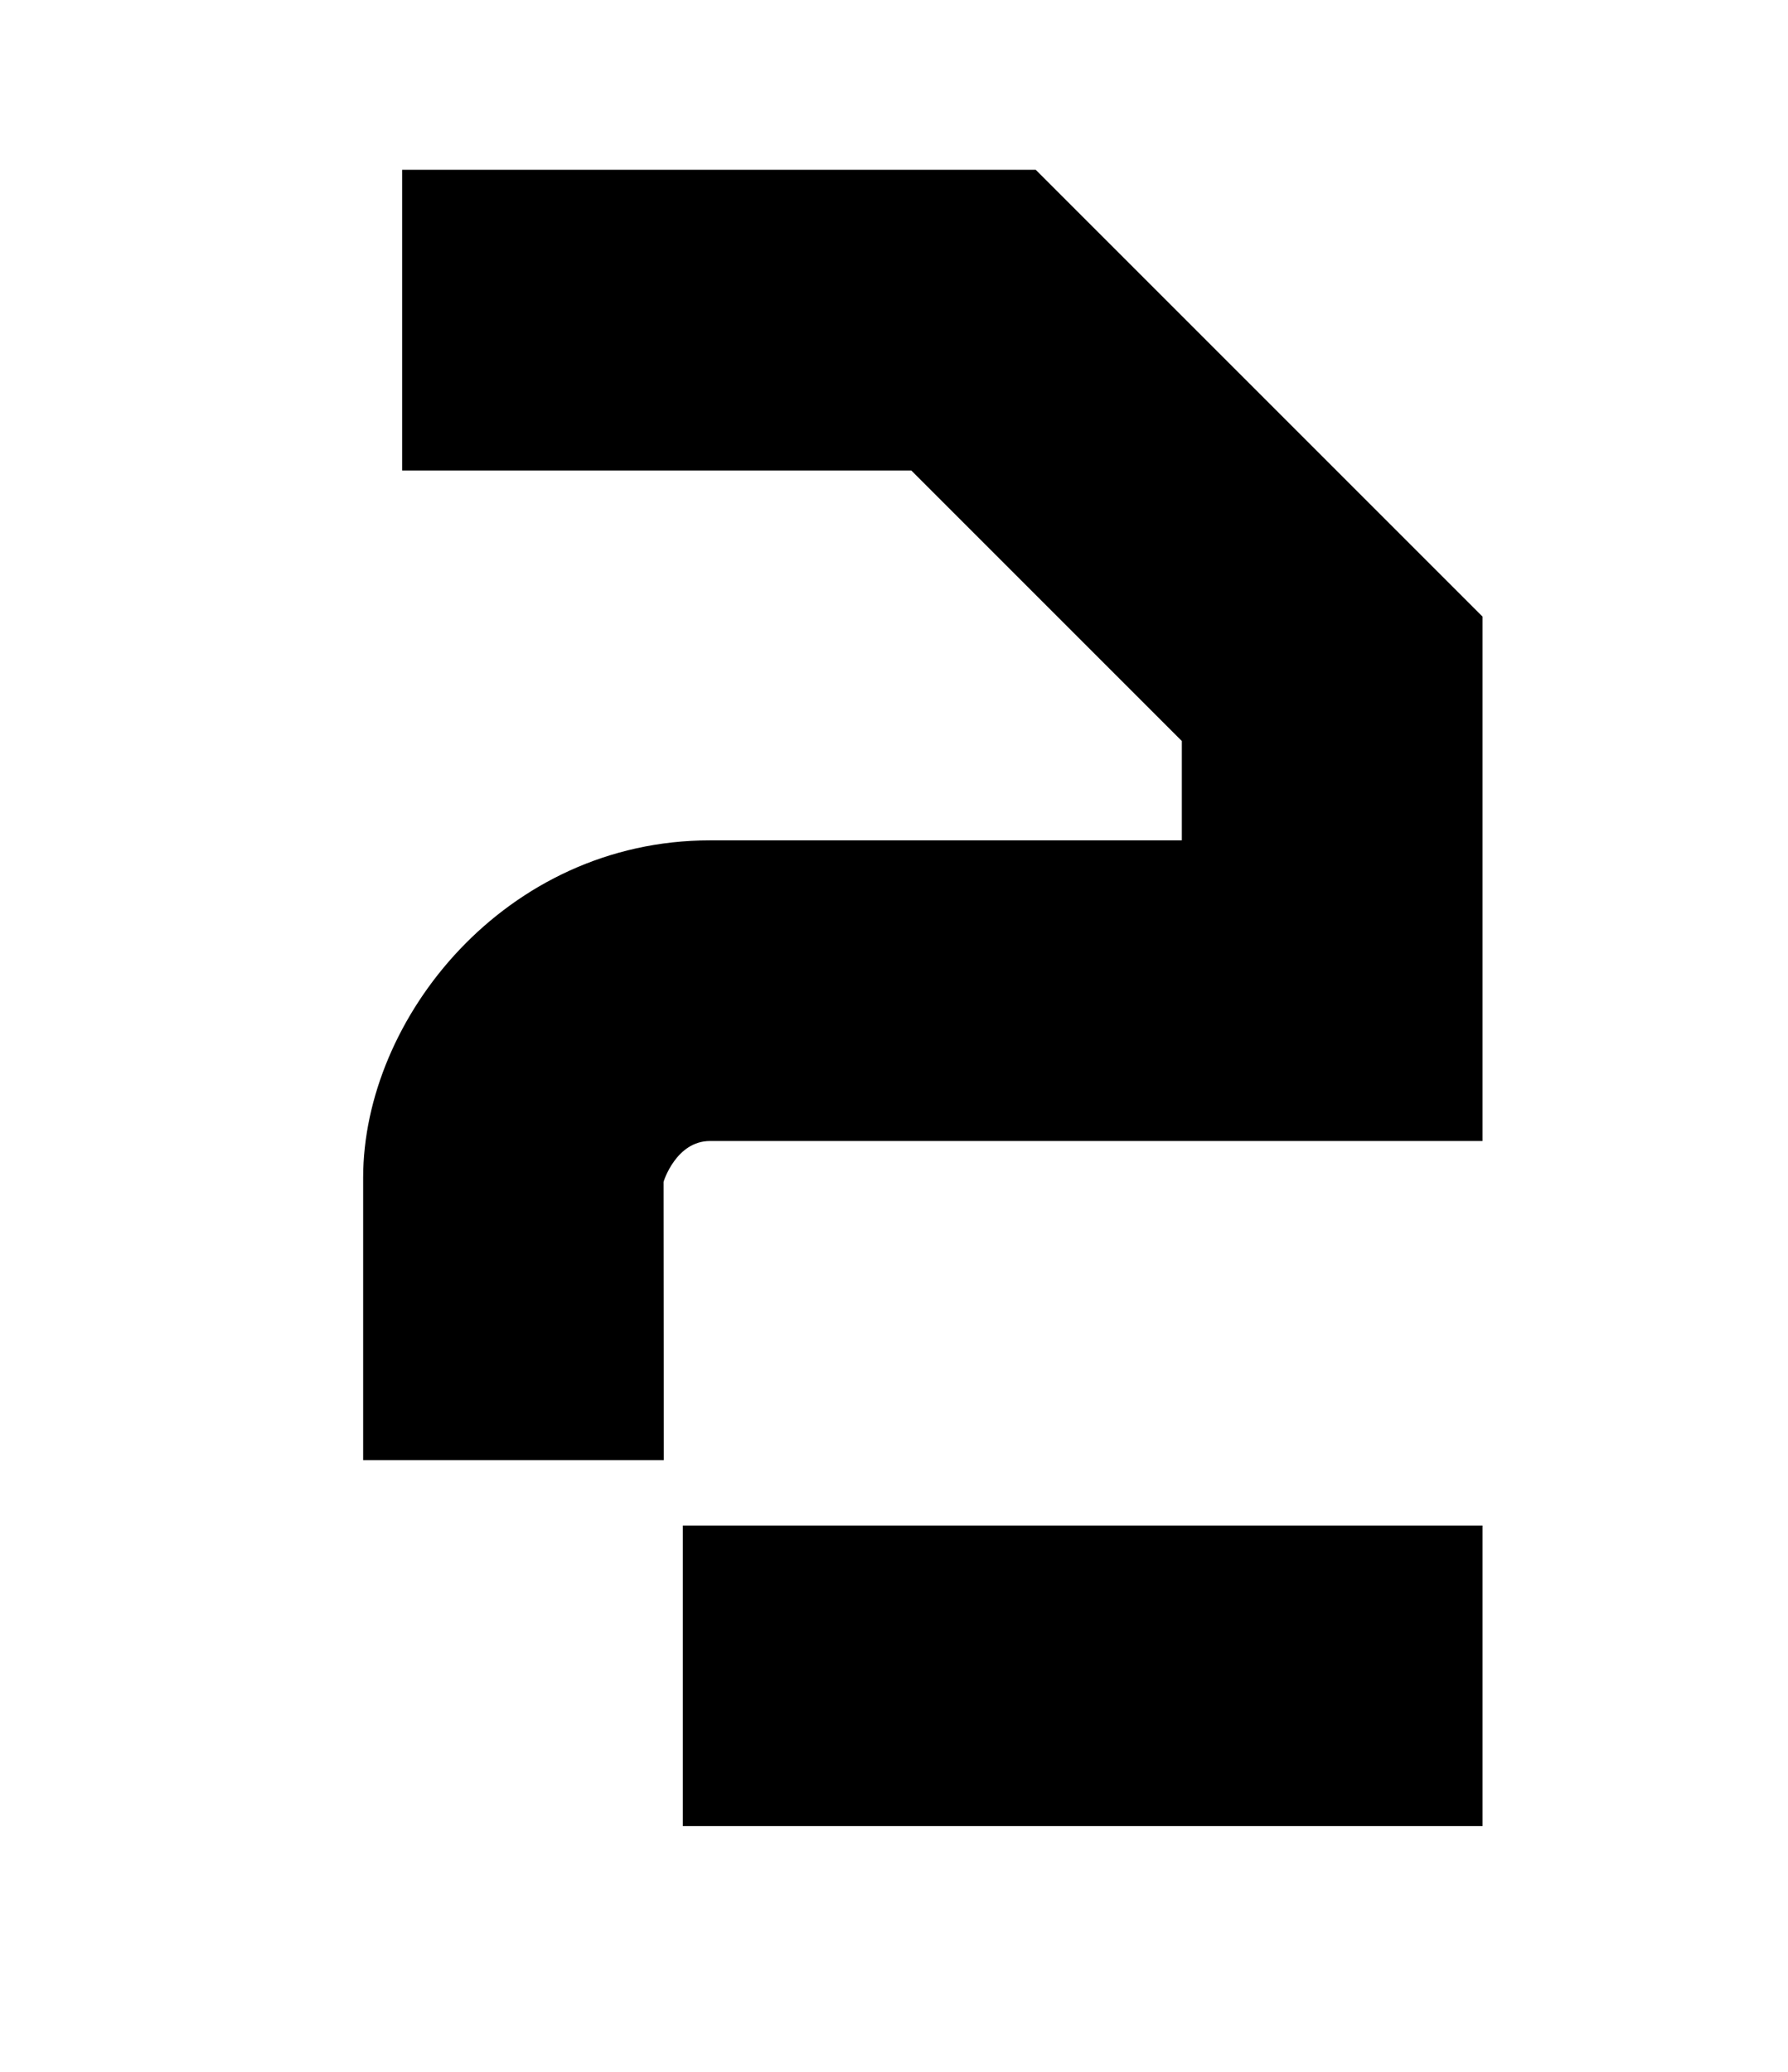
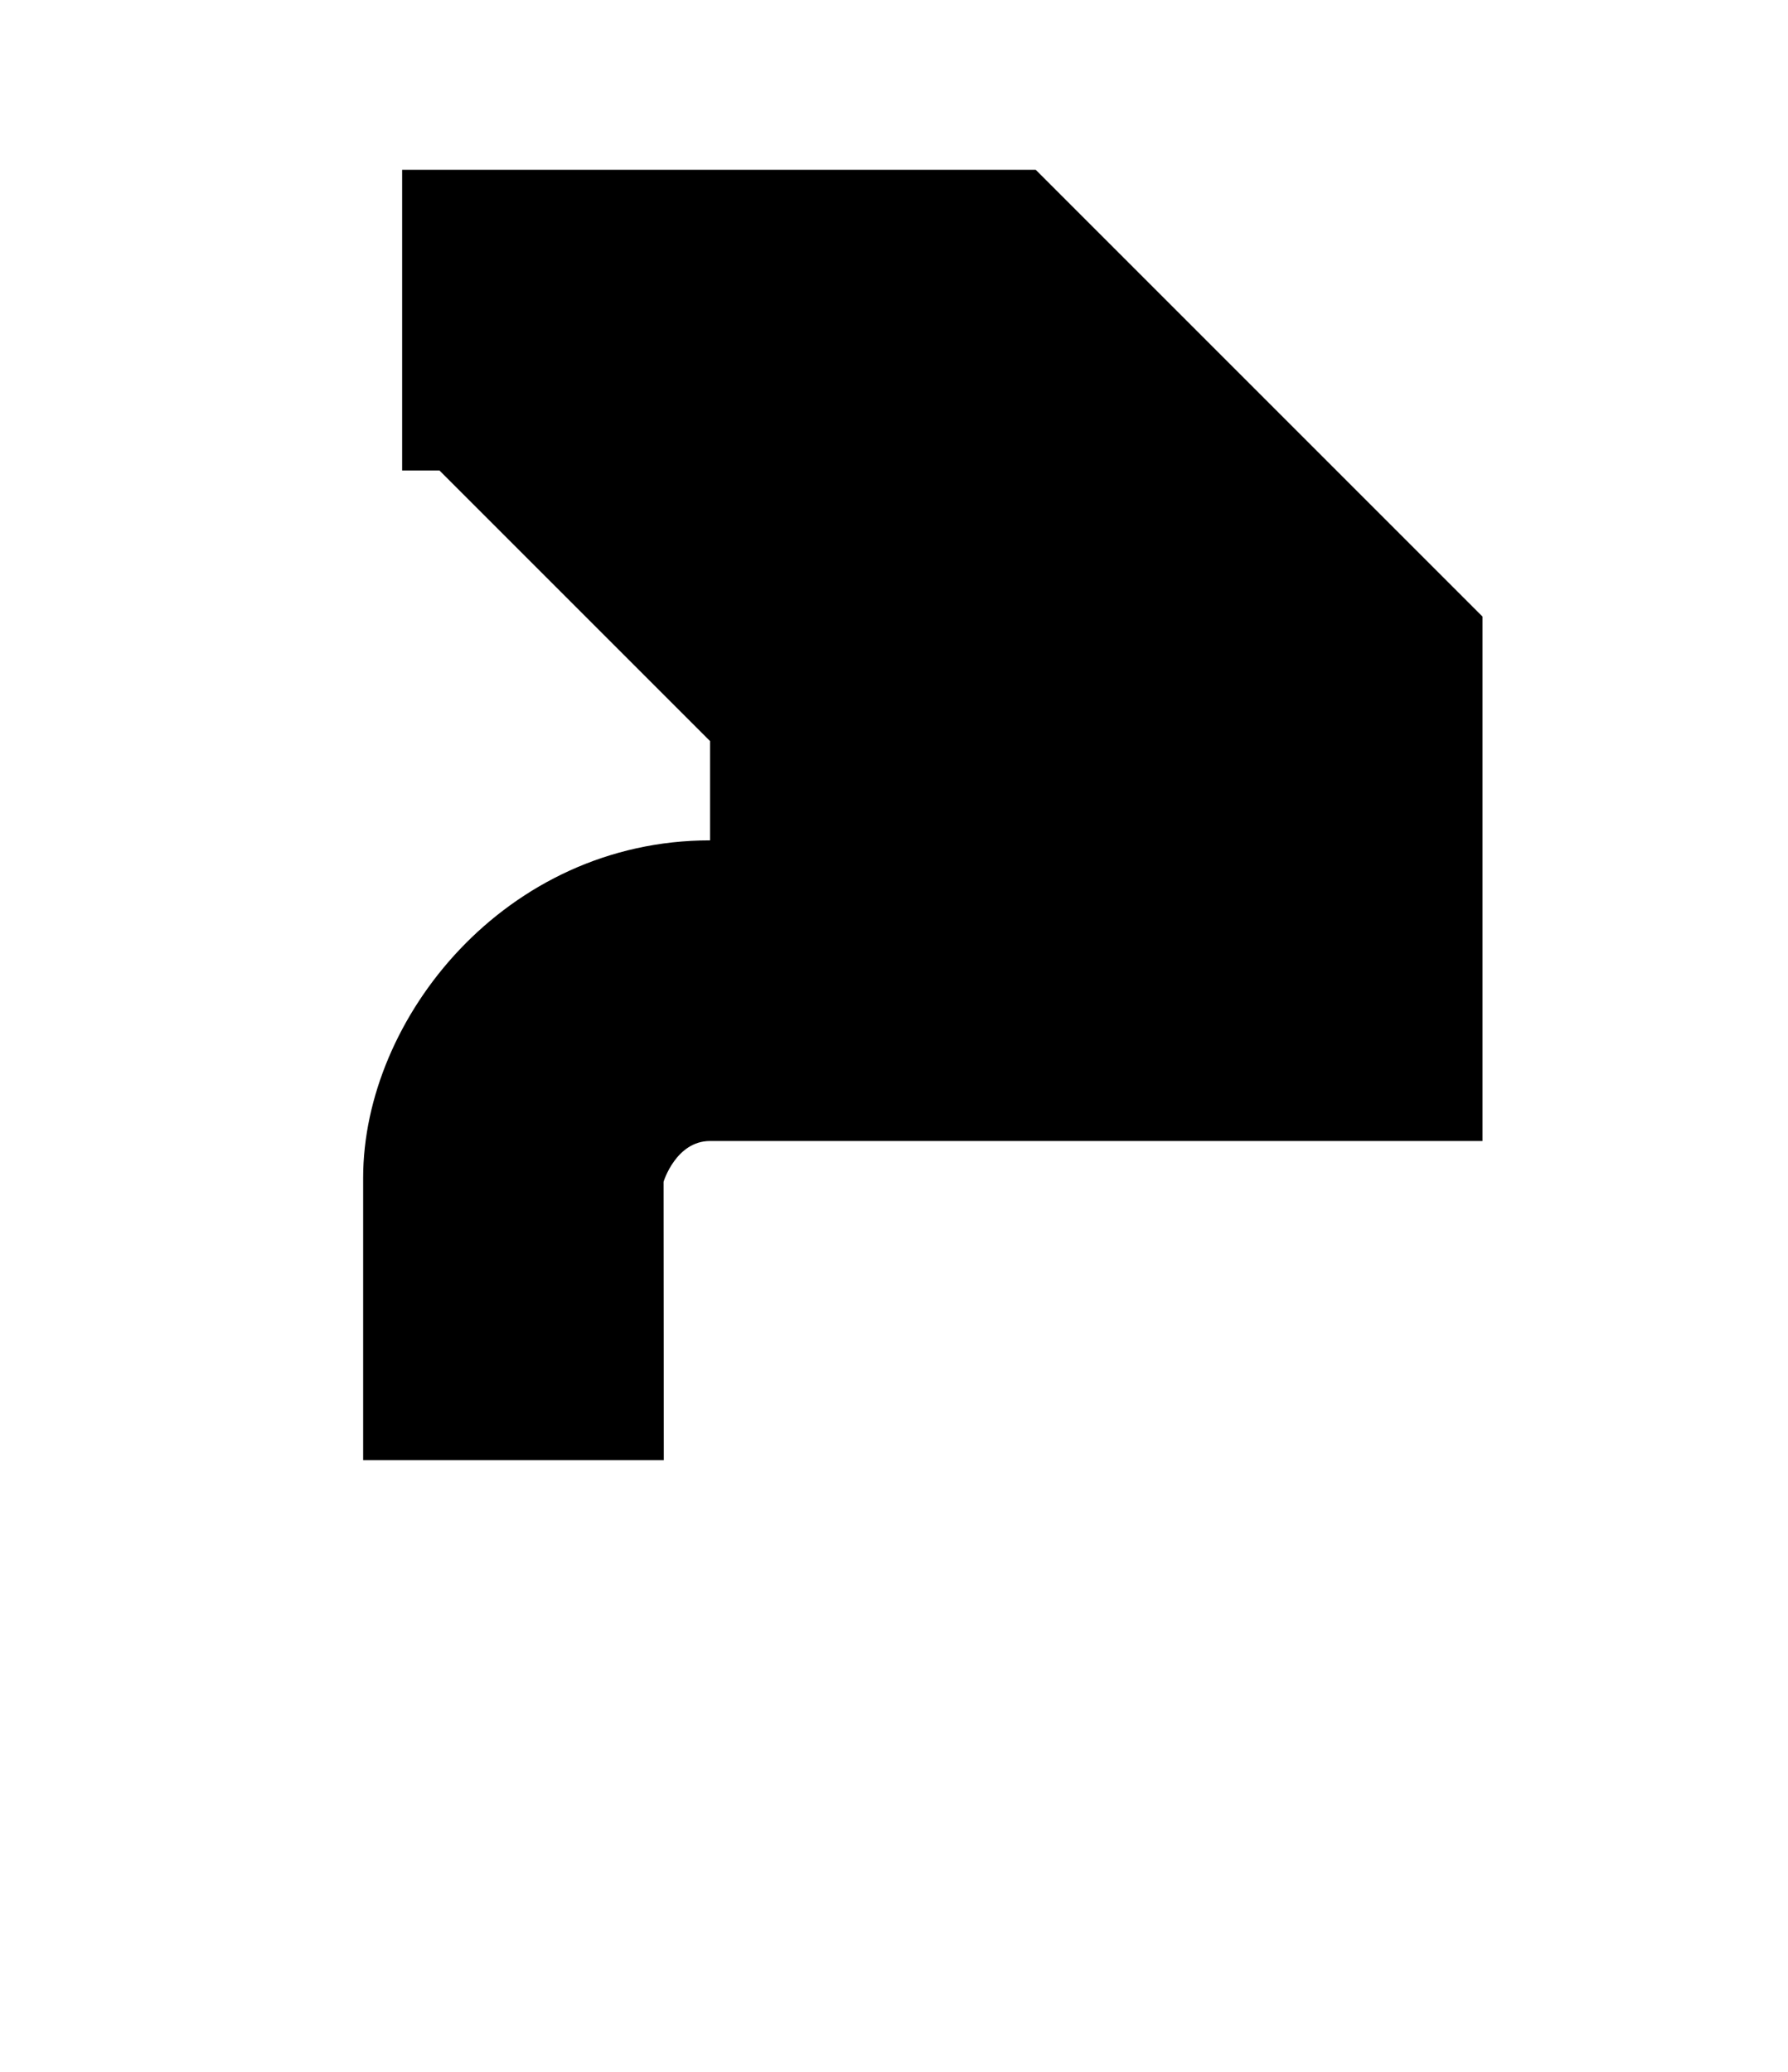
<svg xmlns="http://www.w3.org/2000/svg" version="1.1" id="レイヤー_1" x="0px" y="0px" width="28.665px" height="33.214px" viewBox="0 0 28.665 33.214" enable-background="new 0 0 28.665 33.214" xml:space="preserve">
-   <path d="M10.642,23.409h-4.82v-4.527c0-2.559,2.284-5.41,5.561-5.41h7.564V11.88l-4.338-4.338H6.447v-4.82h10.158l7.162,7.162v8.408  H11.382c-0.542,0-0.744,0.648-0.744,0.656L10.642,23.409z" />
-   <rect x="10.947" y="24.456" width="12.82" height="4.818" />
+   <path d="M10.642,23.409h-4.82v-4.527c0-2.559,2.284-5.41,5.561-5.41V11.88l-4.338-4.338H6.447v-4.82h10.158l7.162,7.162v8.408  H11.382c-0.542,0-0.744,0.648-0.744,0.656L10.642,23.409z" />
</svg>